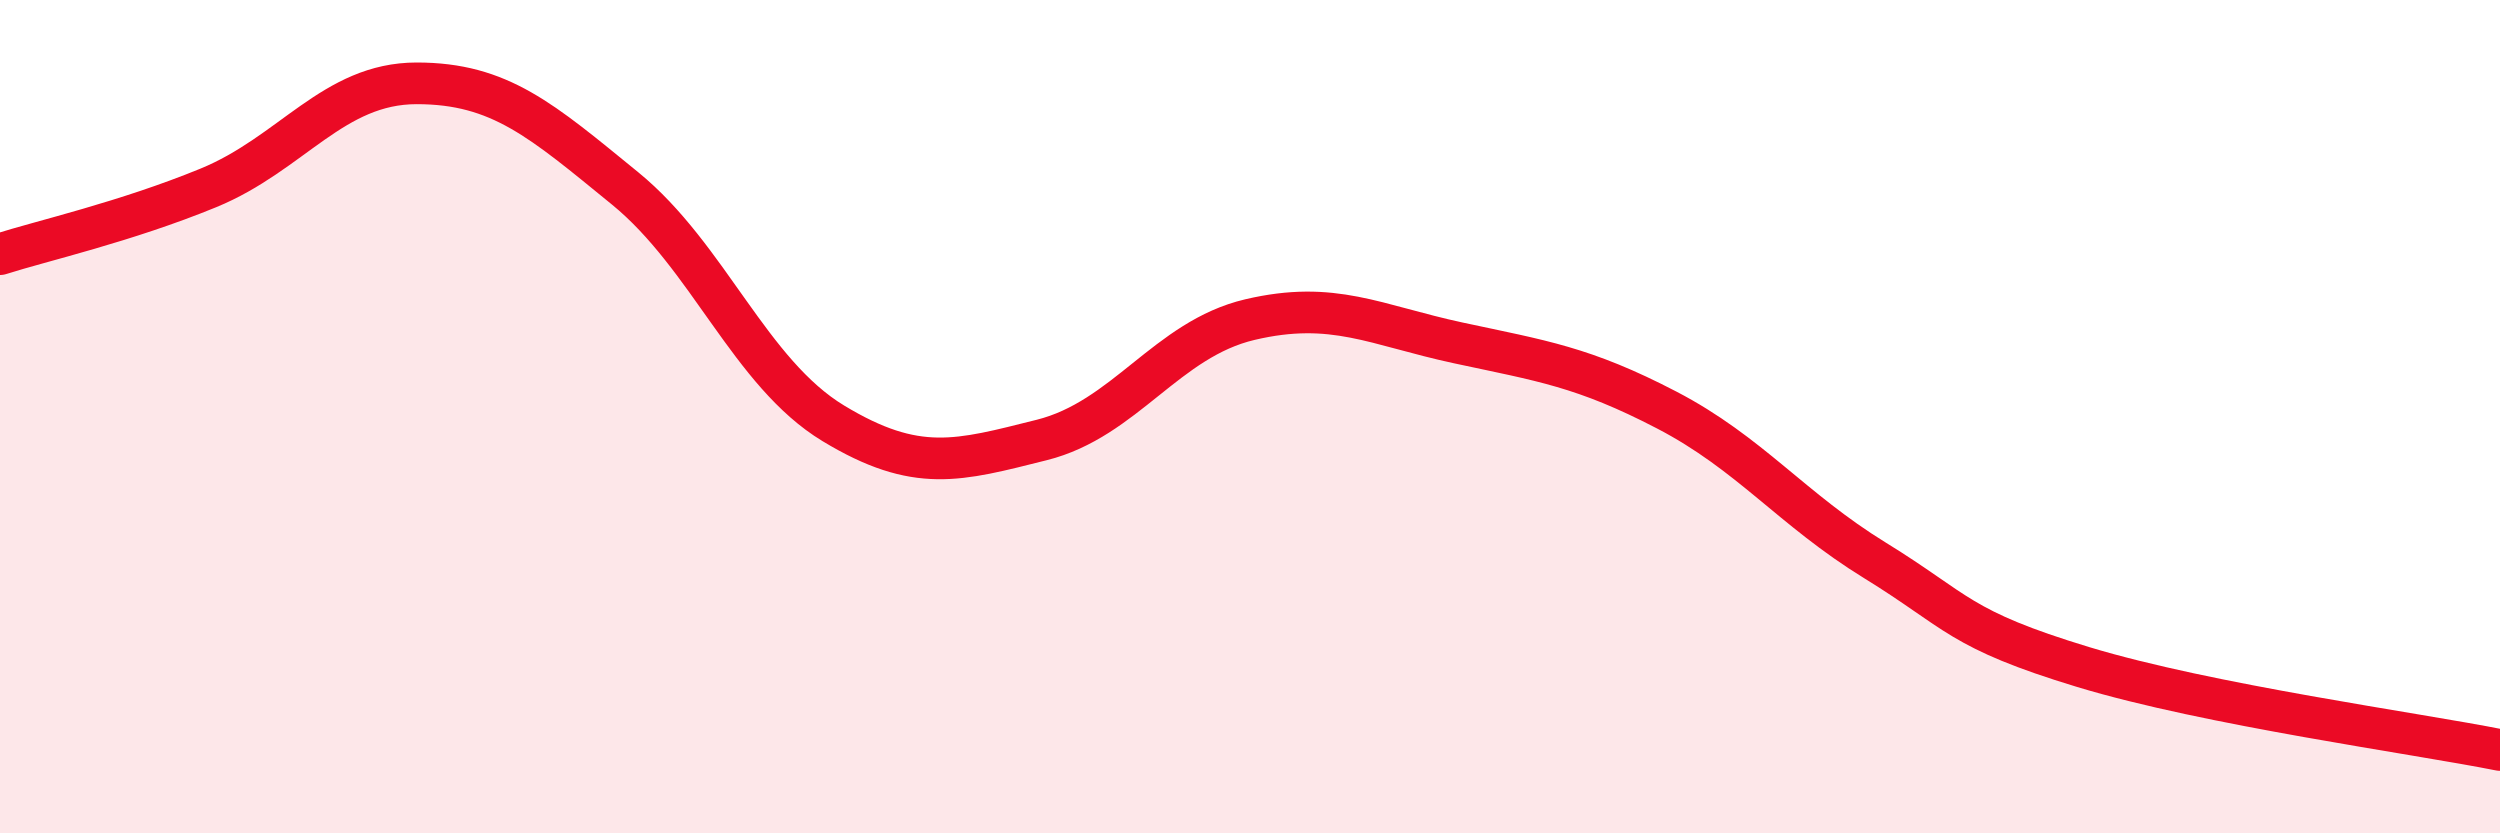
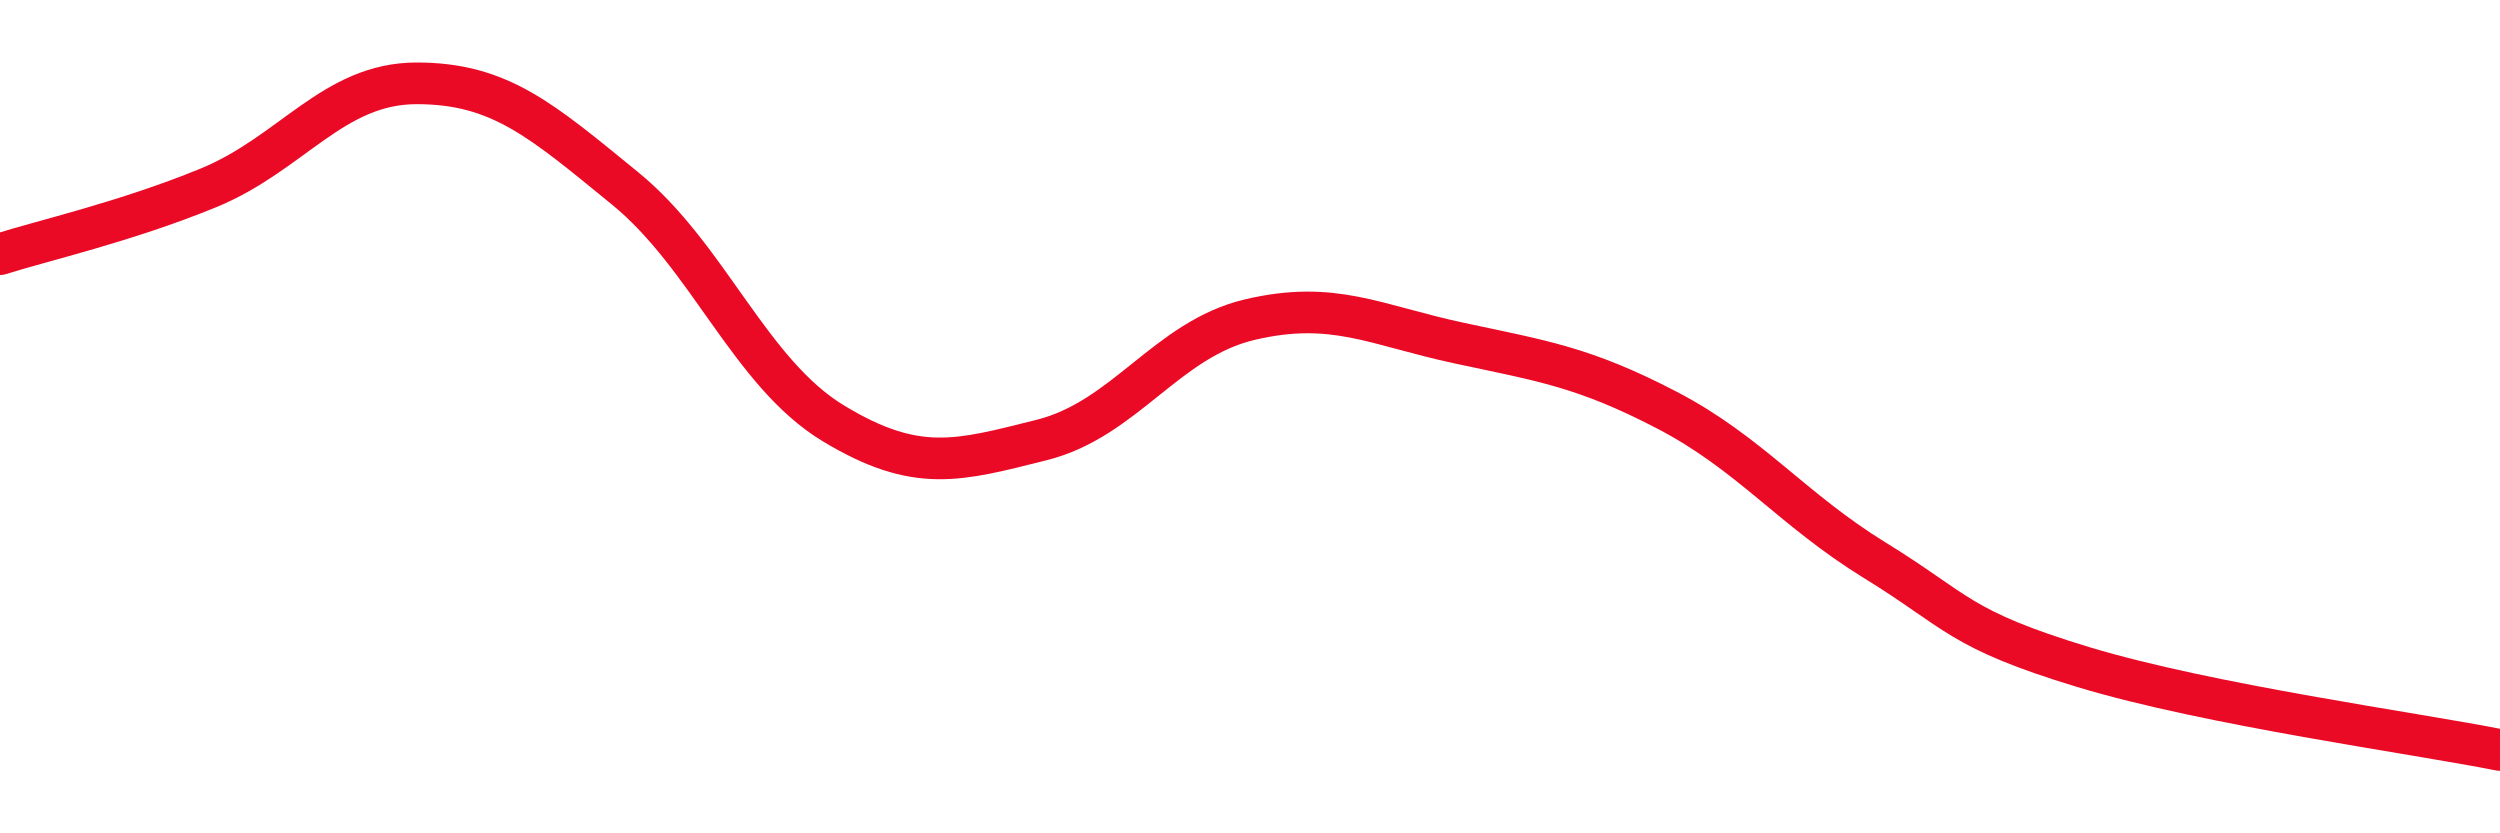
<svg xmlns="http://www.w3.org/2000/svg" width="60" height="20" viewBox="0 0 60 20">
-   <path d="M 0,6.1 C 1,5.78 3,5.33 5,4.51 C 7,3.69 8,2 10,2 C 12,2 13,2.89 15,4.52 C 17,6.15 18,8.95 20,10.16 C 22,11.37 23,11.06 25,10.56 C 27,10.06 28,8.14 30,7.67 C 32,7.2 33,7.8 35,8.23 C 37,8.66 38,8.8 40,9.84 C 42,10.88 43,12.22 45,13.45 C 47,14.68 47,15.1 50,16.01 C 53,16.92 58,17.6 60,18L60 20L0 20Z" fill="#EB0A25" opacity="0.1" stroke-linecap="round" stroke-linejoin="round" />
  <path d="M 0,6.1 C 1,5.78 3,5.33 5,4.51 C 7,3.69 8,2 10,2 C 12,2 13,2.89 15,4.52 C 17,6.15 18,8.95 20,10.16 C 22,11.37 23,11.06 25,10.56 C 27,10.06 28,8.14 30,7.67 C 32,7.2 33,7.8 35,8.23 C 37,8.66 38,8.8 40,9.84 C 42,10.88 43,12.22 45,13.45 C 47,14.68 47,15.1 50,16.01 C 53,16.92 58,17.6 60,18" stroke="#EB0A25" stroke-width="1" fill="none" stroke-linecap="round" stroke-linejoin="round" />
</svg>